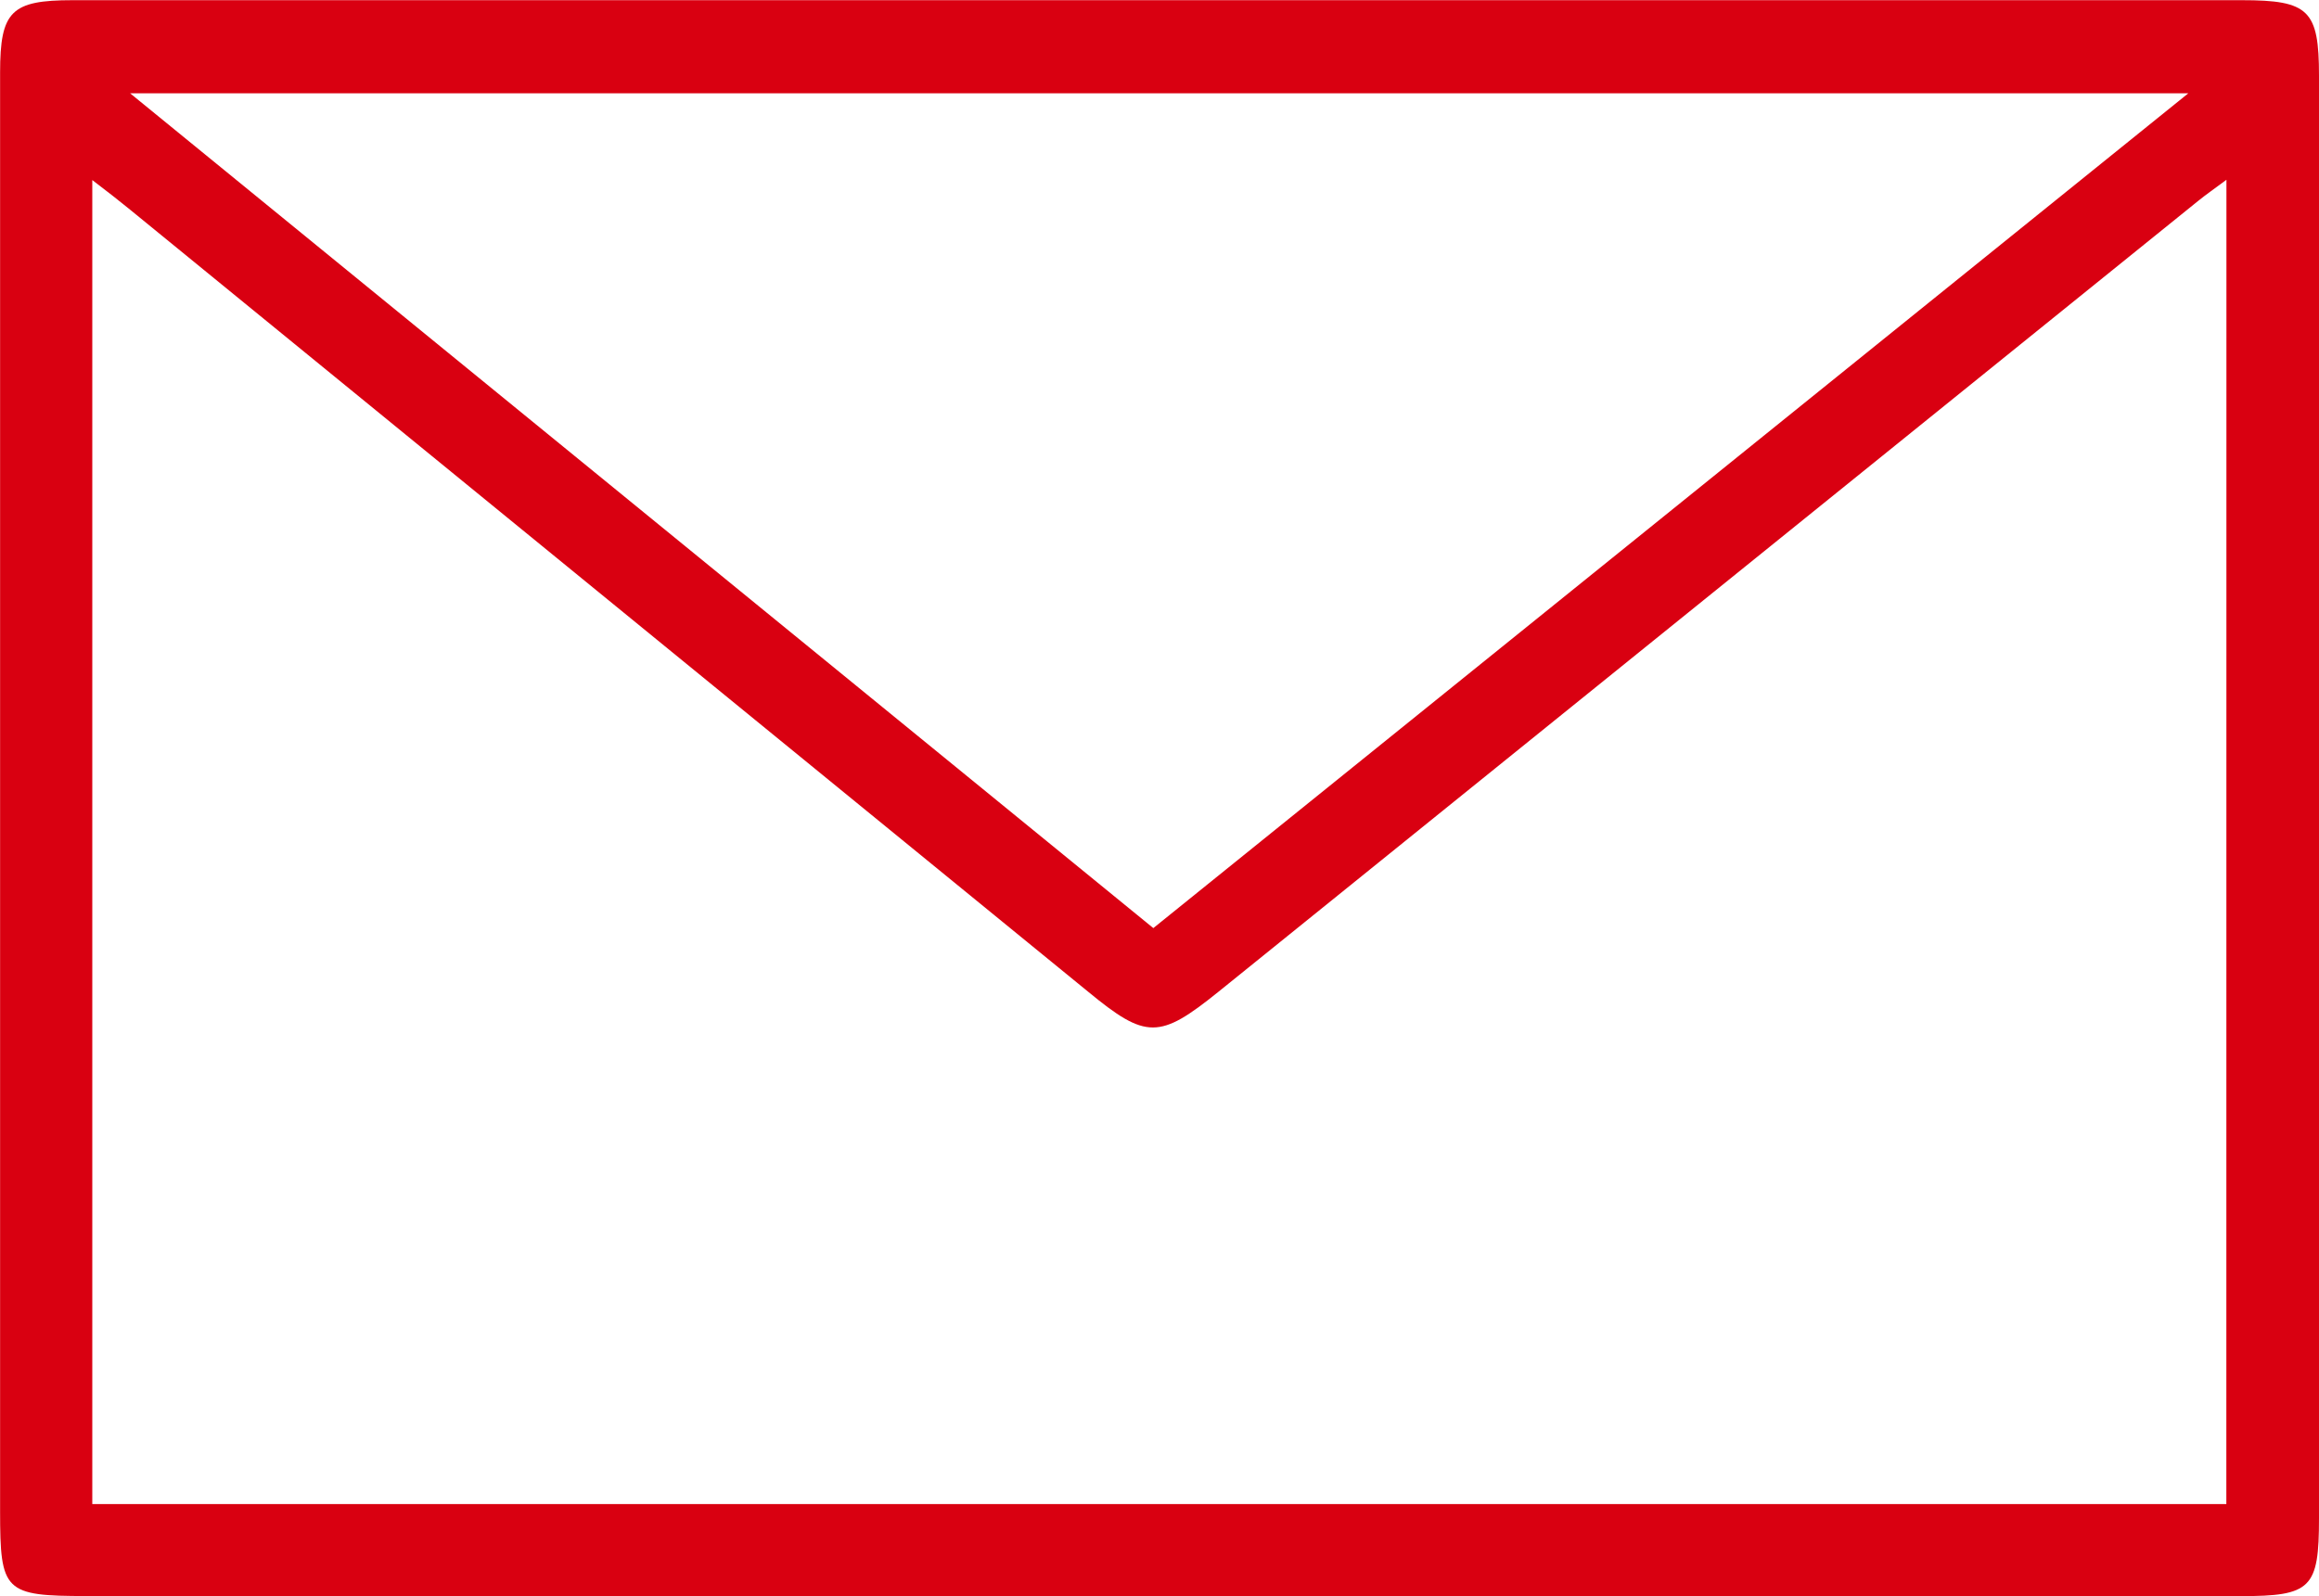
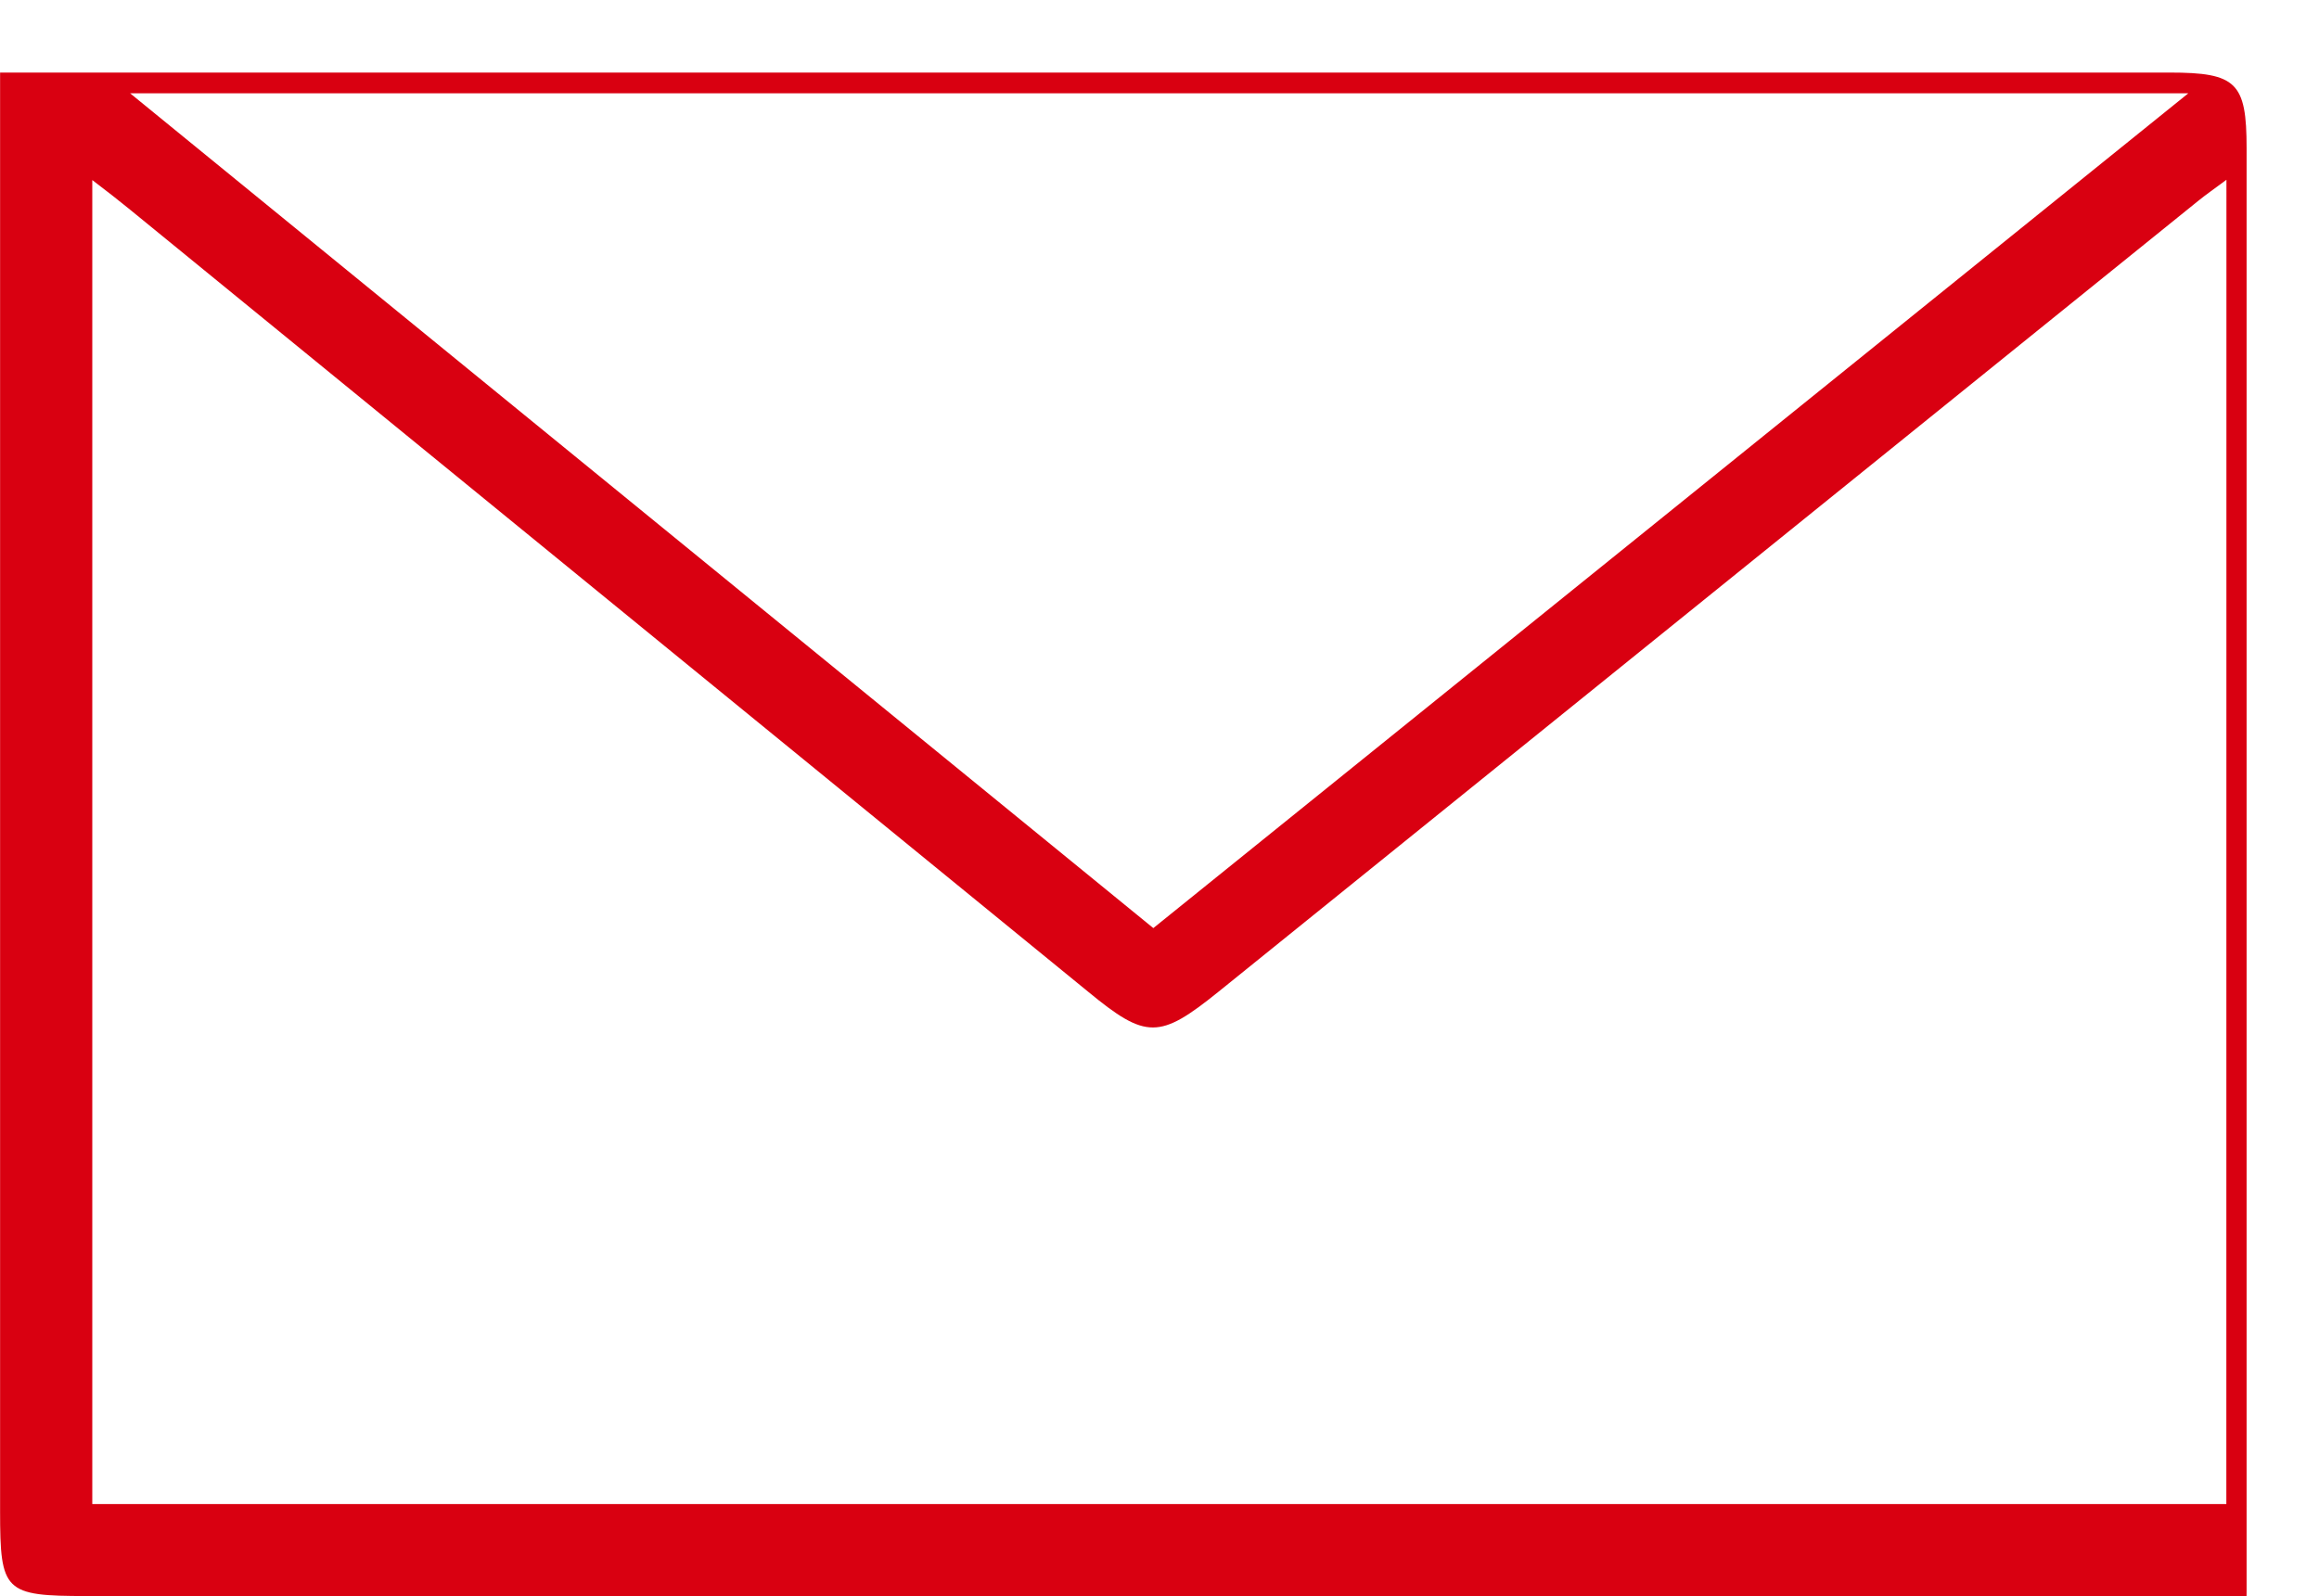
<svg xmlns="http://www.w3.org/2000/svg" width="24.953" height="17.178" viewBox="0 0 24.953 17.178">
-   <path d="M-397.219,7847.921h-11.547c-.888,0-.933-.045-.933-.913q0-7.743,0-15.484c0-.661.12-.779.779-.779h23.344c.72,0,.829.107.829.813v15.526c0,.755-.084.838-.842.838Zm11.476-15.243c-.144.107-.225.163-.3.224l-10.547,8.516c-.633.51-.777.513-1.4,0L-408.3,7833c-.123-.1-.25-.2-.407-.319v14.25h22.963Zm-.41-.931H-408.3l11.01,8.985Z" transform="translate(409.7 -7830.743)" fill="#d90011" />
+   <path d="M-397.219,7847.921h-11.547c-.888,0-.933-.045-.933-.913q0-7.743,0-15.484h23.344c.72,0,.829.107.829.813v15.526c0,.755-.084.838-.842.838Zm11.476-15.243c-.144.107-.225.163-.3.224l-10.547,8.516c-.633.51-.777.513-1.4,0L-408.3,7833c-.123-.1-.25-.2-.407-.319v14.25h22.963Zm-.41-.931H-408.3l11.01,8.985Z" transform="translate(409.7 -7830.743)" fill="#d90011" />
</svg>